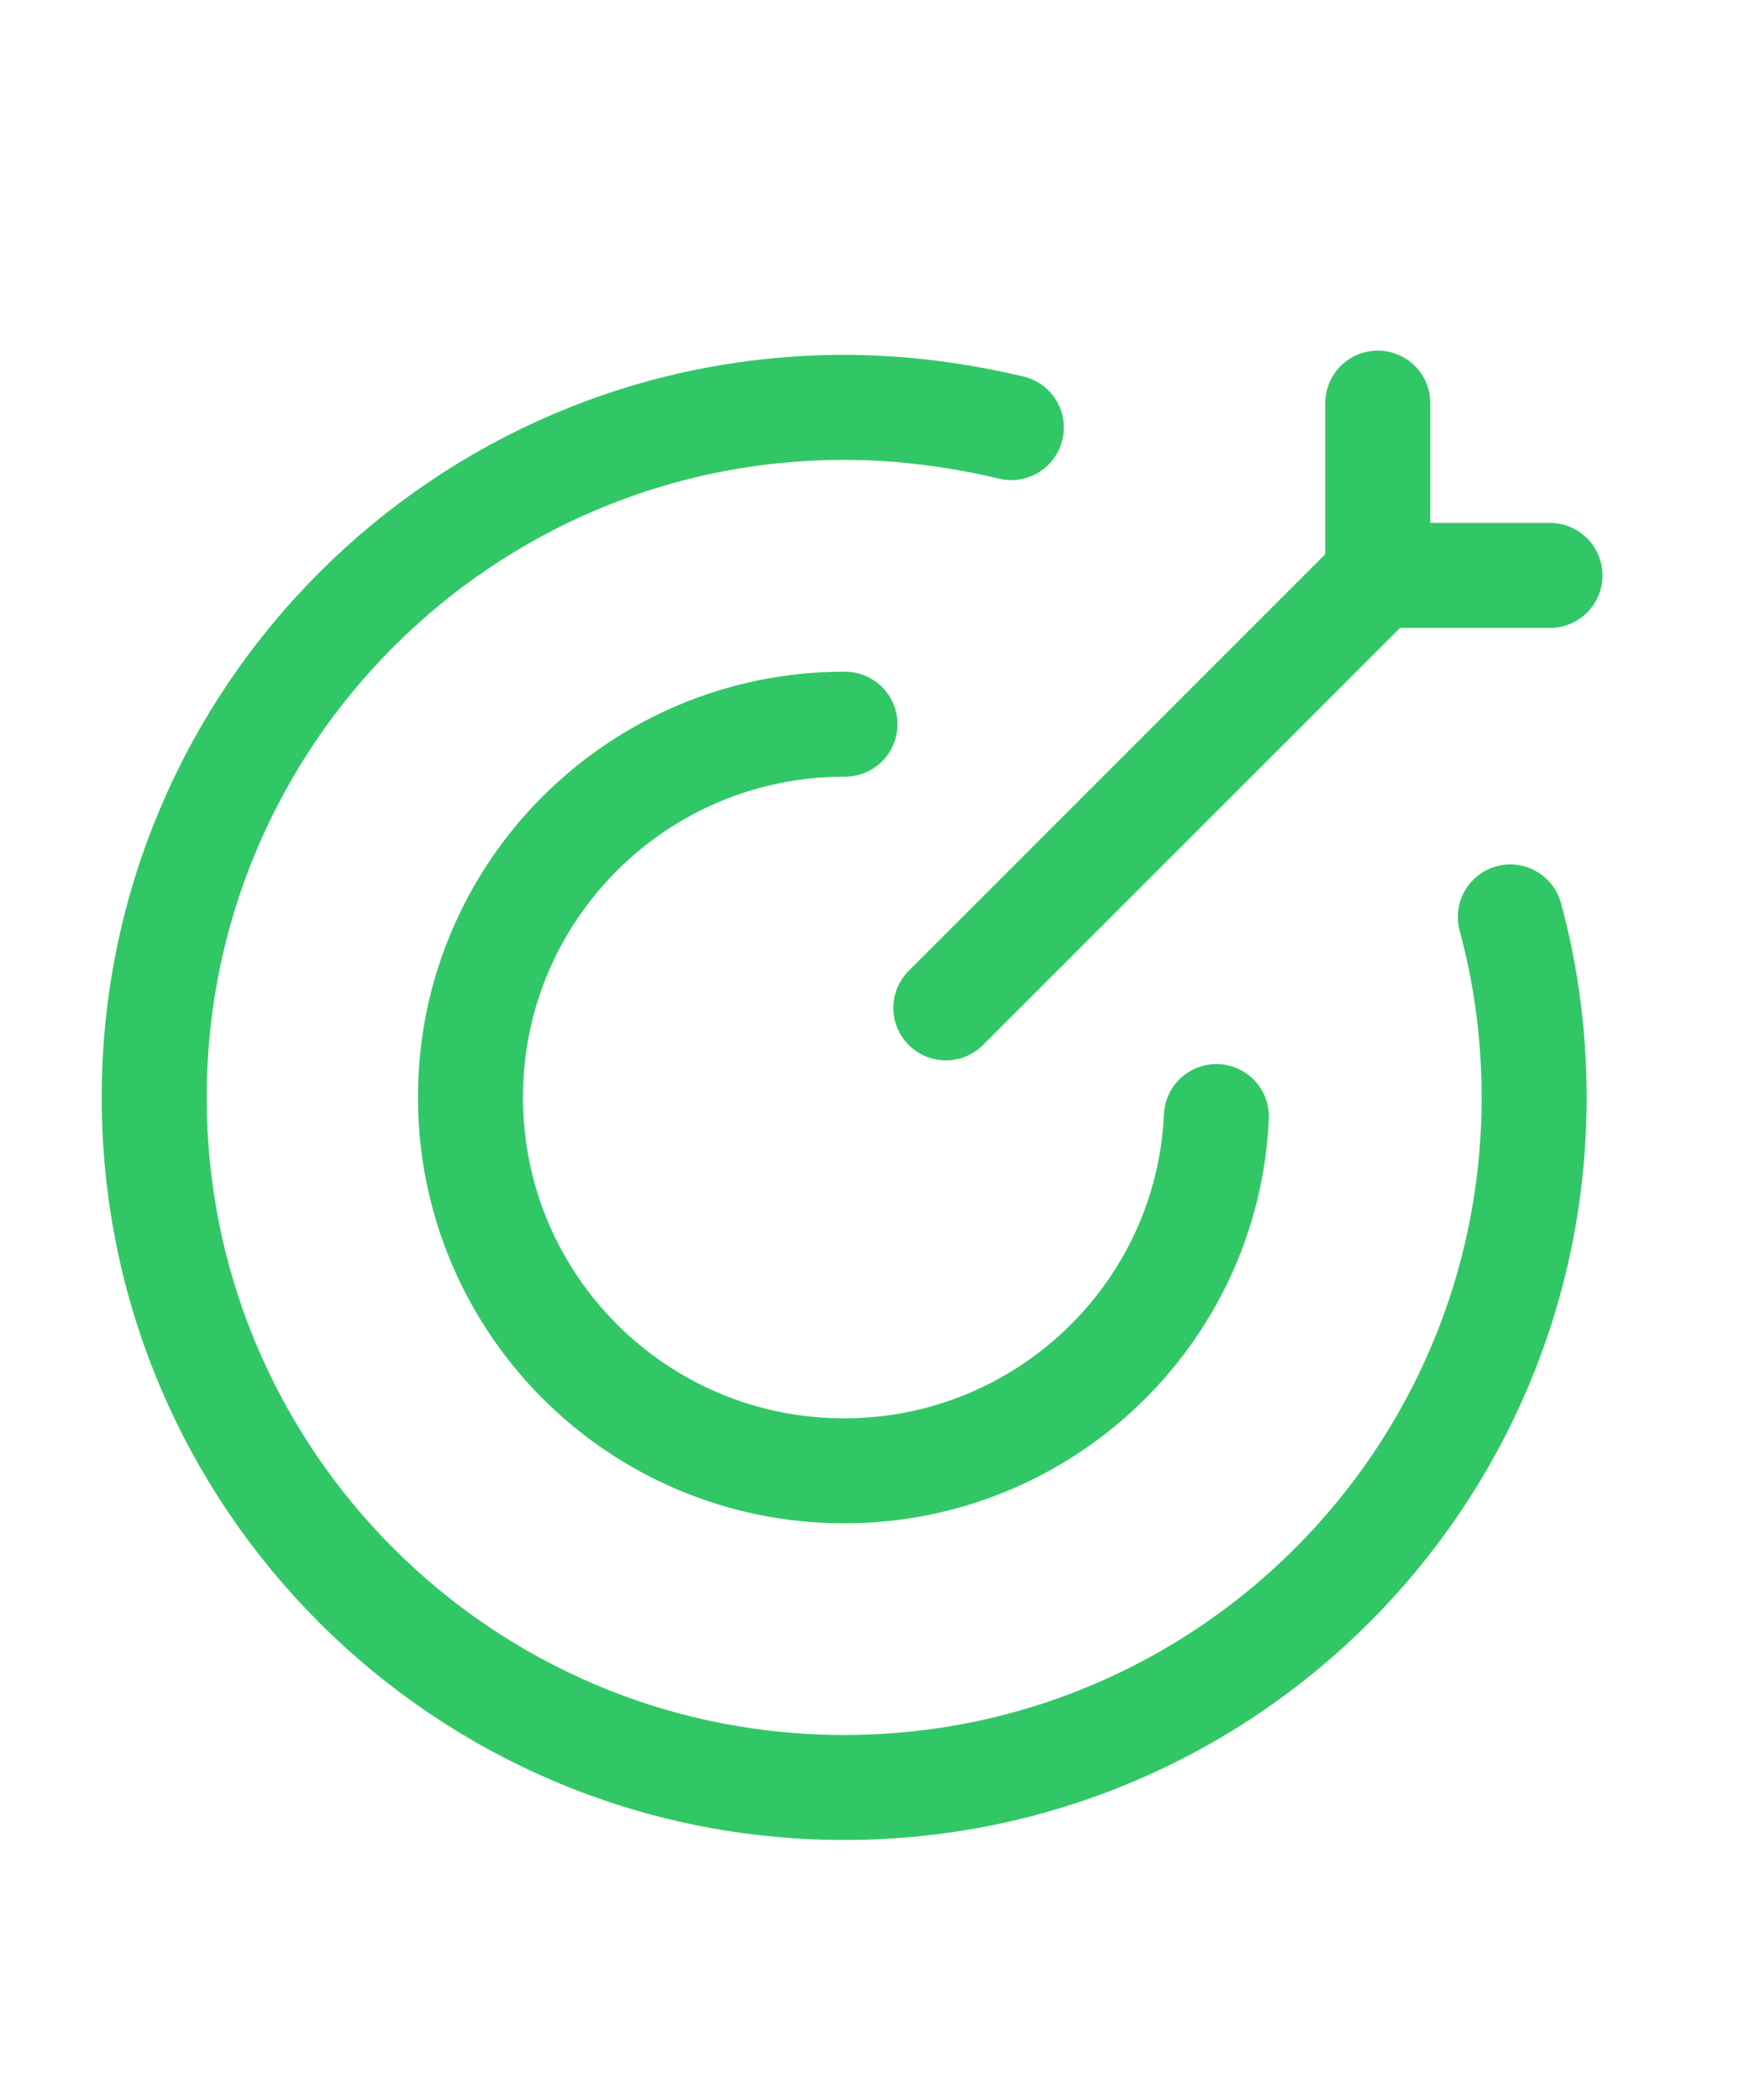
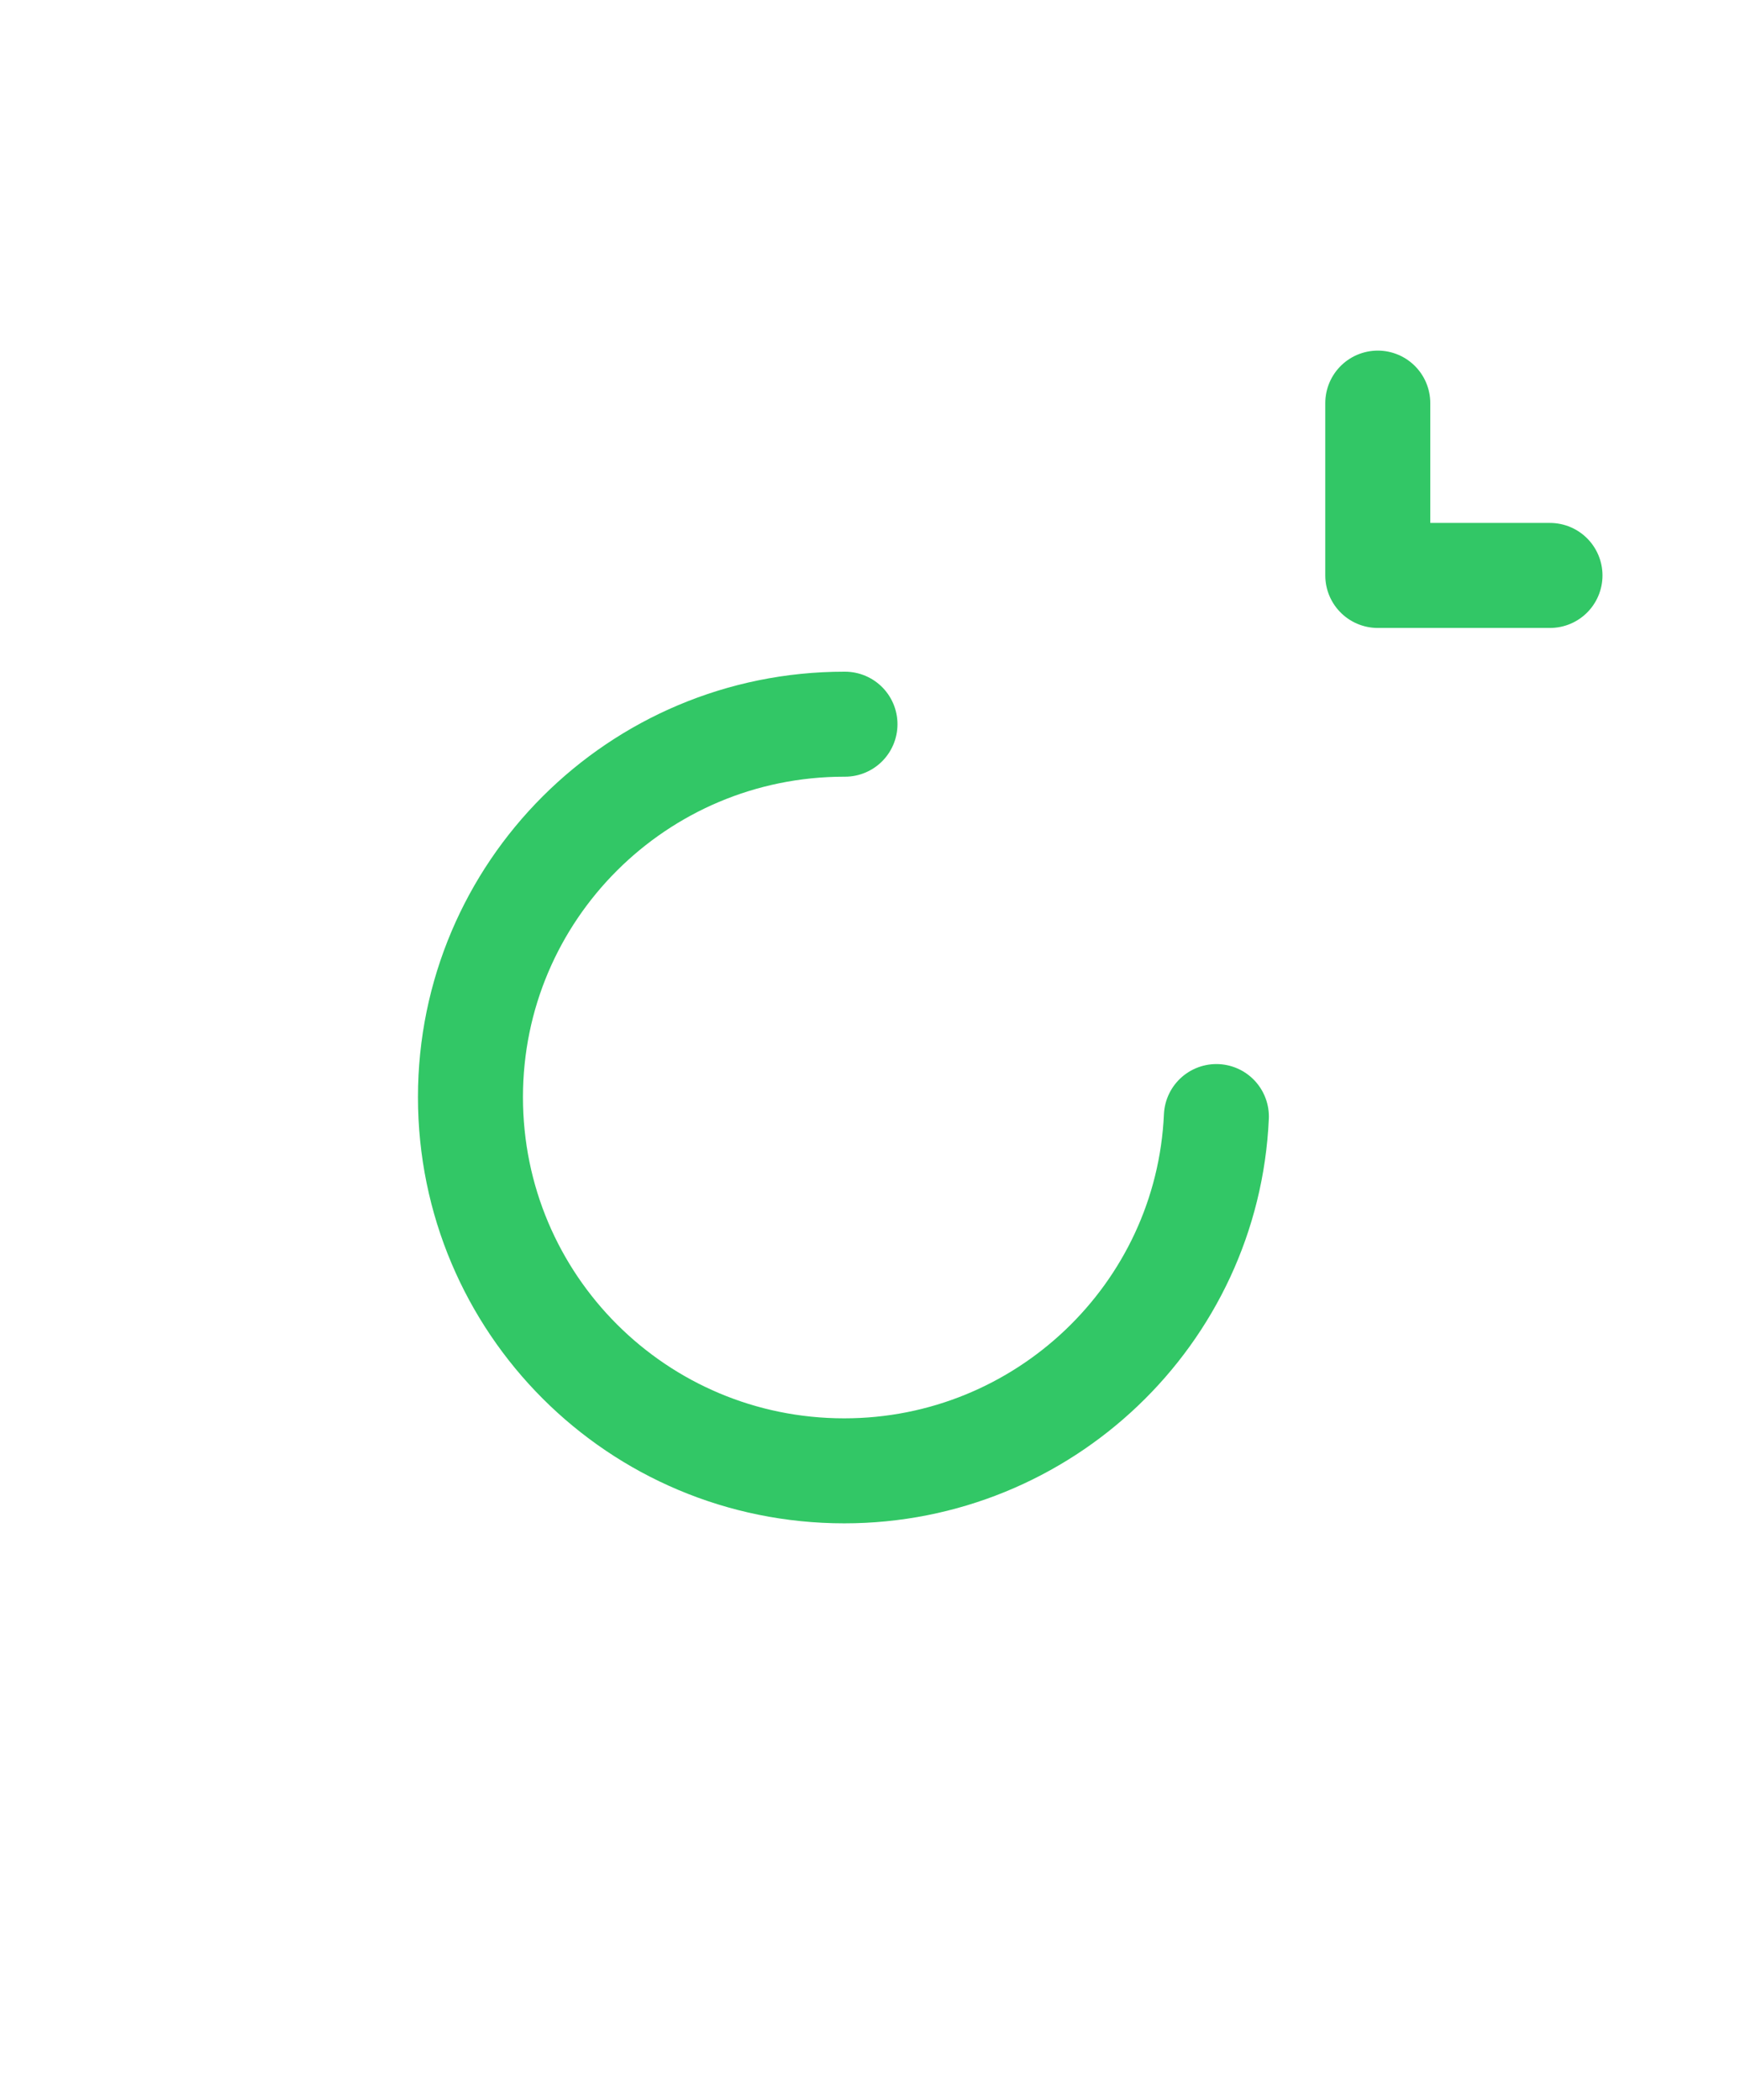
<svg xmlns="http://www.w3.org/2000/svg" width="29" height="35" viewBox="0 0 29 35" fill="none">
-   <path d="M25.172 15.281C25.432 16.239 25.569 17.245 25.569 18.29C25.569 24.643 20.423 29.789 14.071 29.789C7.718 29.789 2.57 24.643 2.57 18.29C2.57 11.949 7.718 6.789 14.071 6.789C15.027 6.789 15.959 6.914 16.855 7.126" stroke="#32C766" stroke-width="1.75" stroke-linecap="round" stroke-linejoin="round" />
  <path d="M14.083 12.069H14.071C10.626 12.069 7.841 14.854 7.841 18.284C7.841 21.729 10.626 24.512 14.071 24.512C17.39 24.512 20.125 21.902 20.273 18.608" stroke="#32C766" stroke-width="1.75" stroke-linecap="round" stroke-linejoin="round" />
  <path d="M25.833 9.59H22.963V6.718" stroke="#32C766" stroke-width="1.75" stroke-linecap="round" stroke-linejoin="round" />
-   <path d="M15.764 16.797L22.965 9.596" stroke="#32C766" stroke-width="1.75" stroke-linecap="round" stroke-linejoin="round" />
</svg>